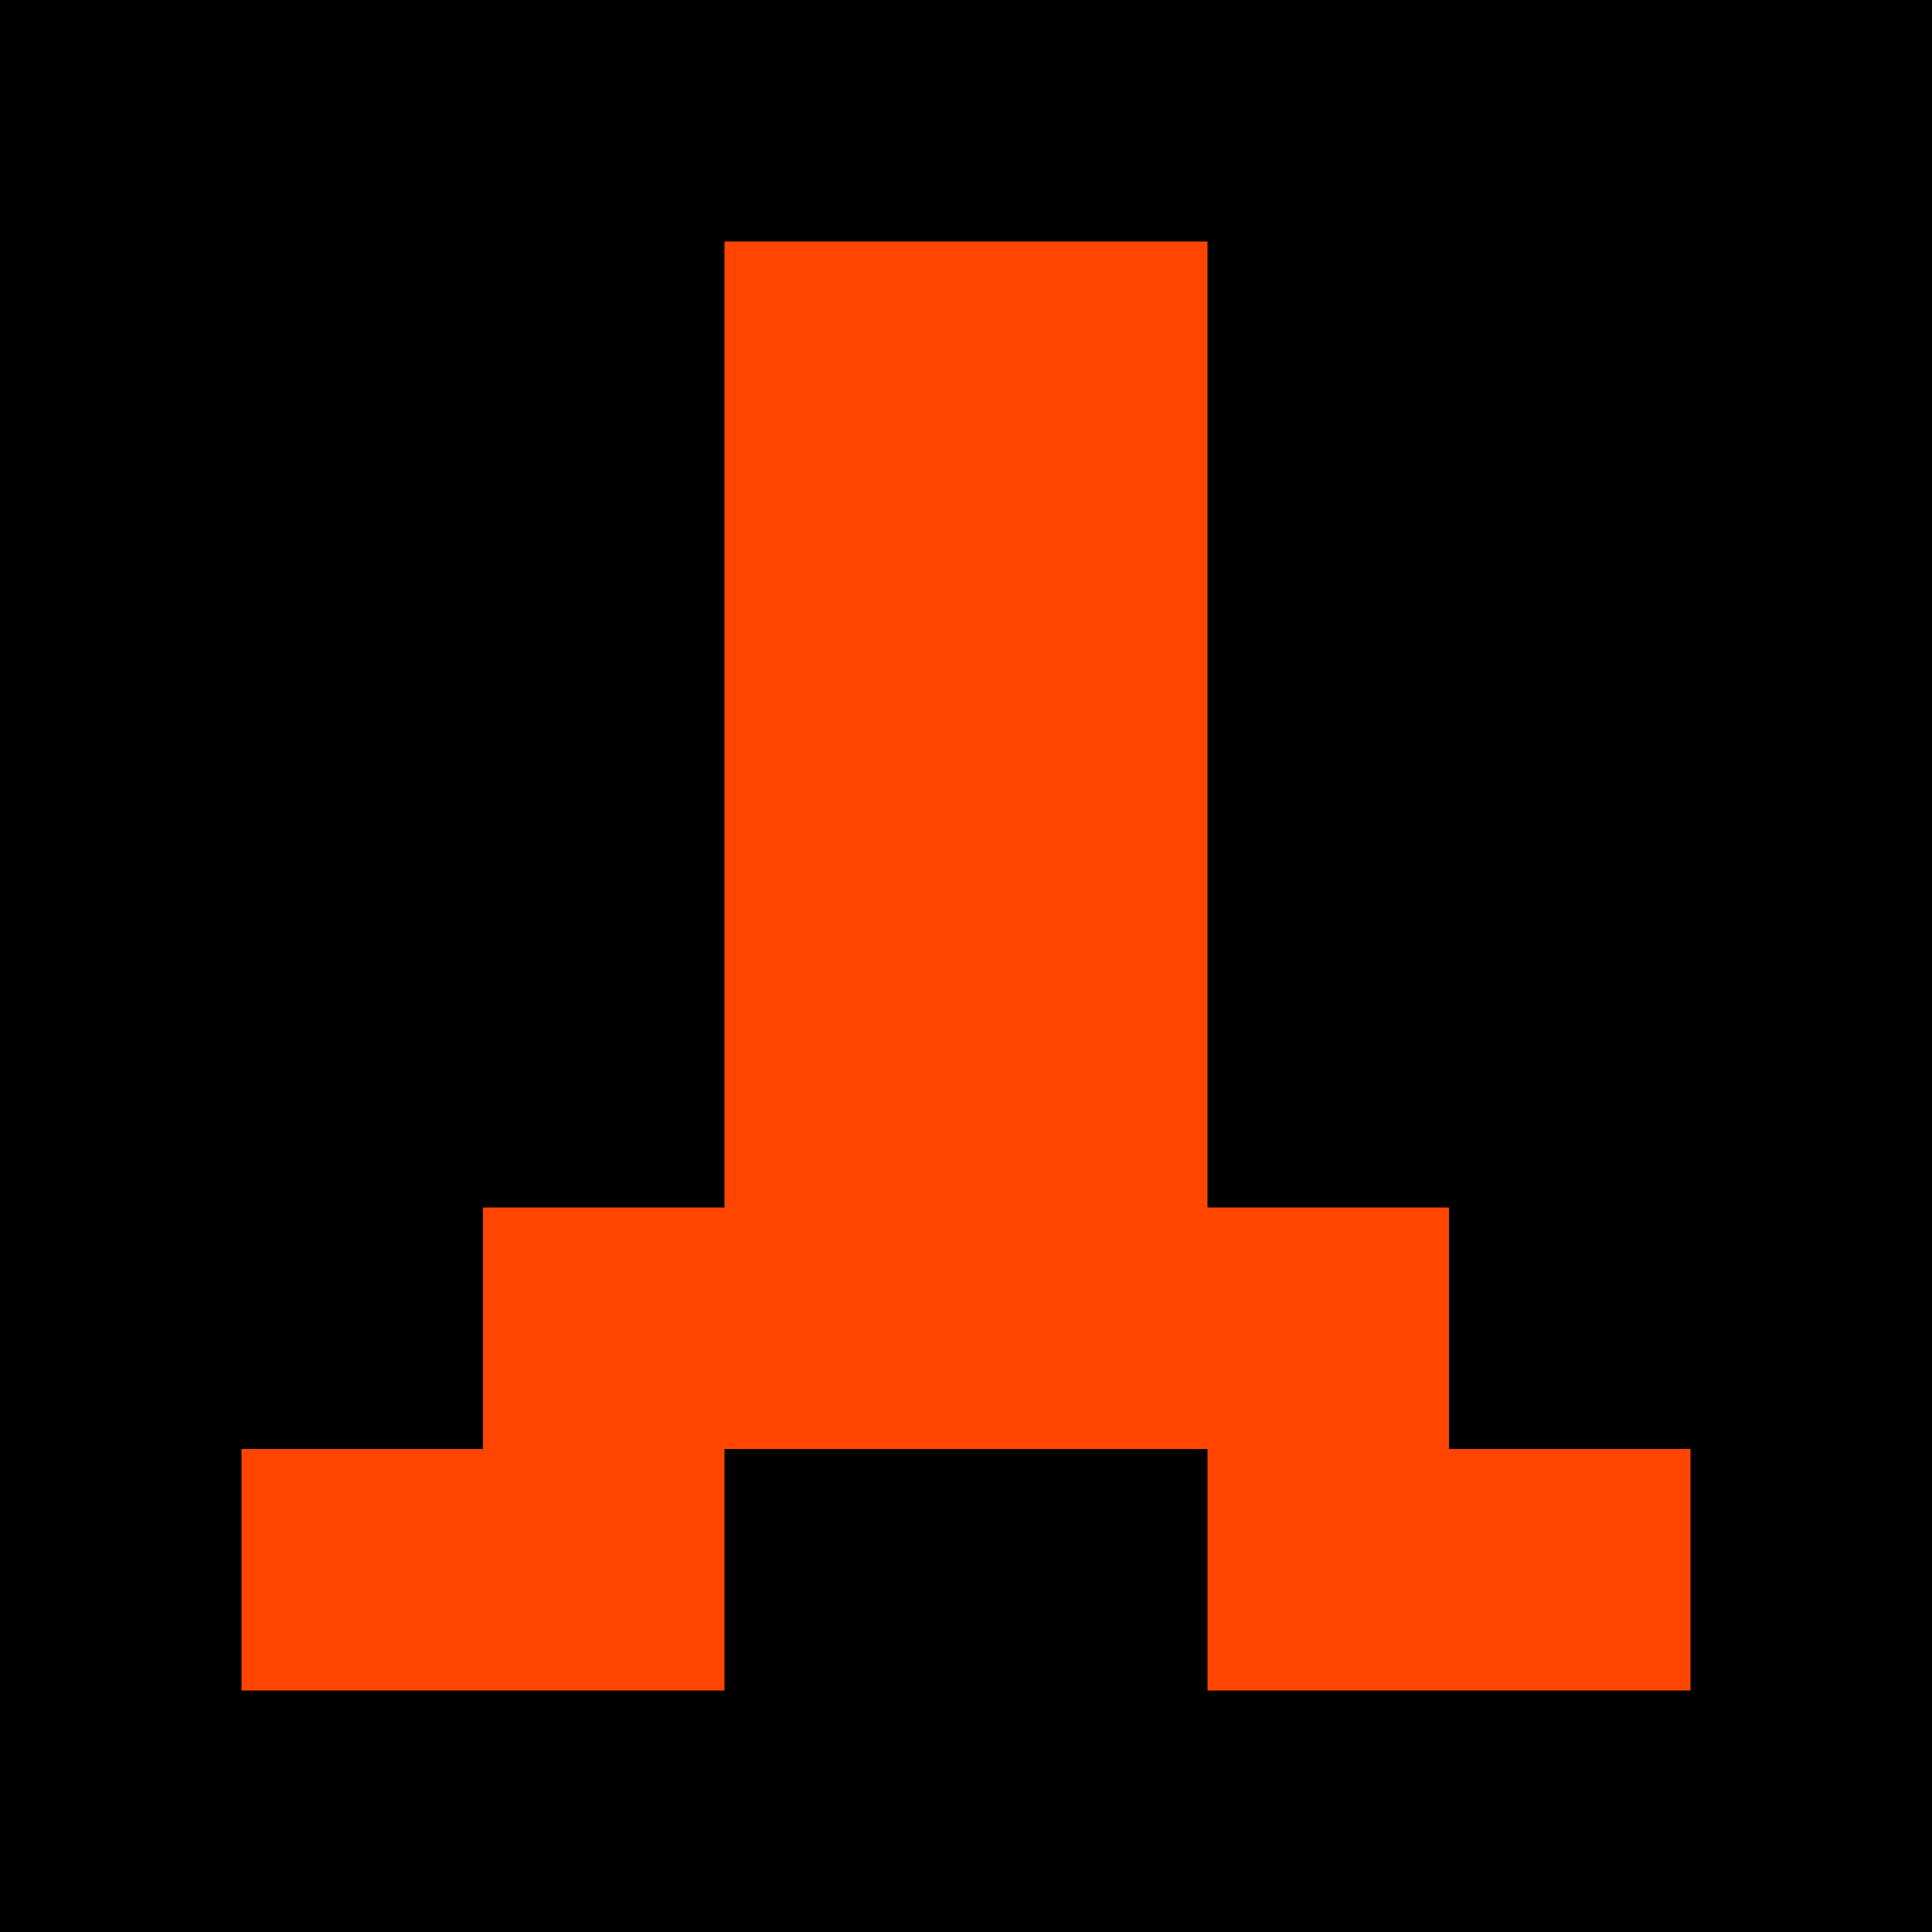
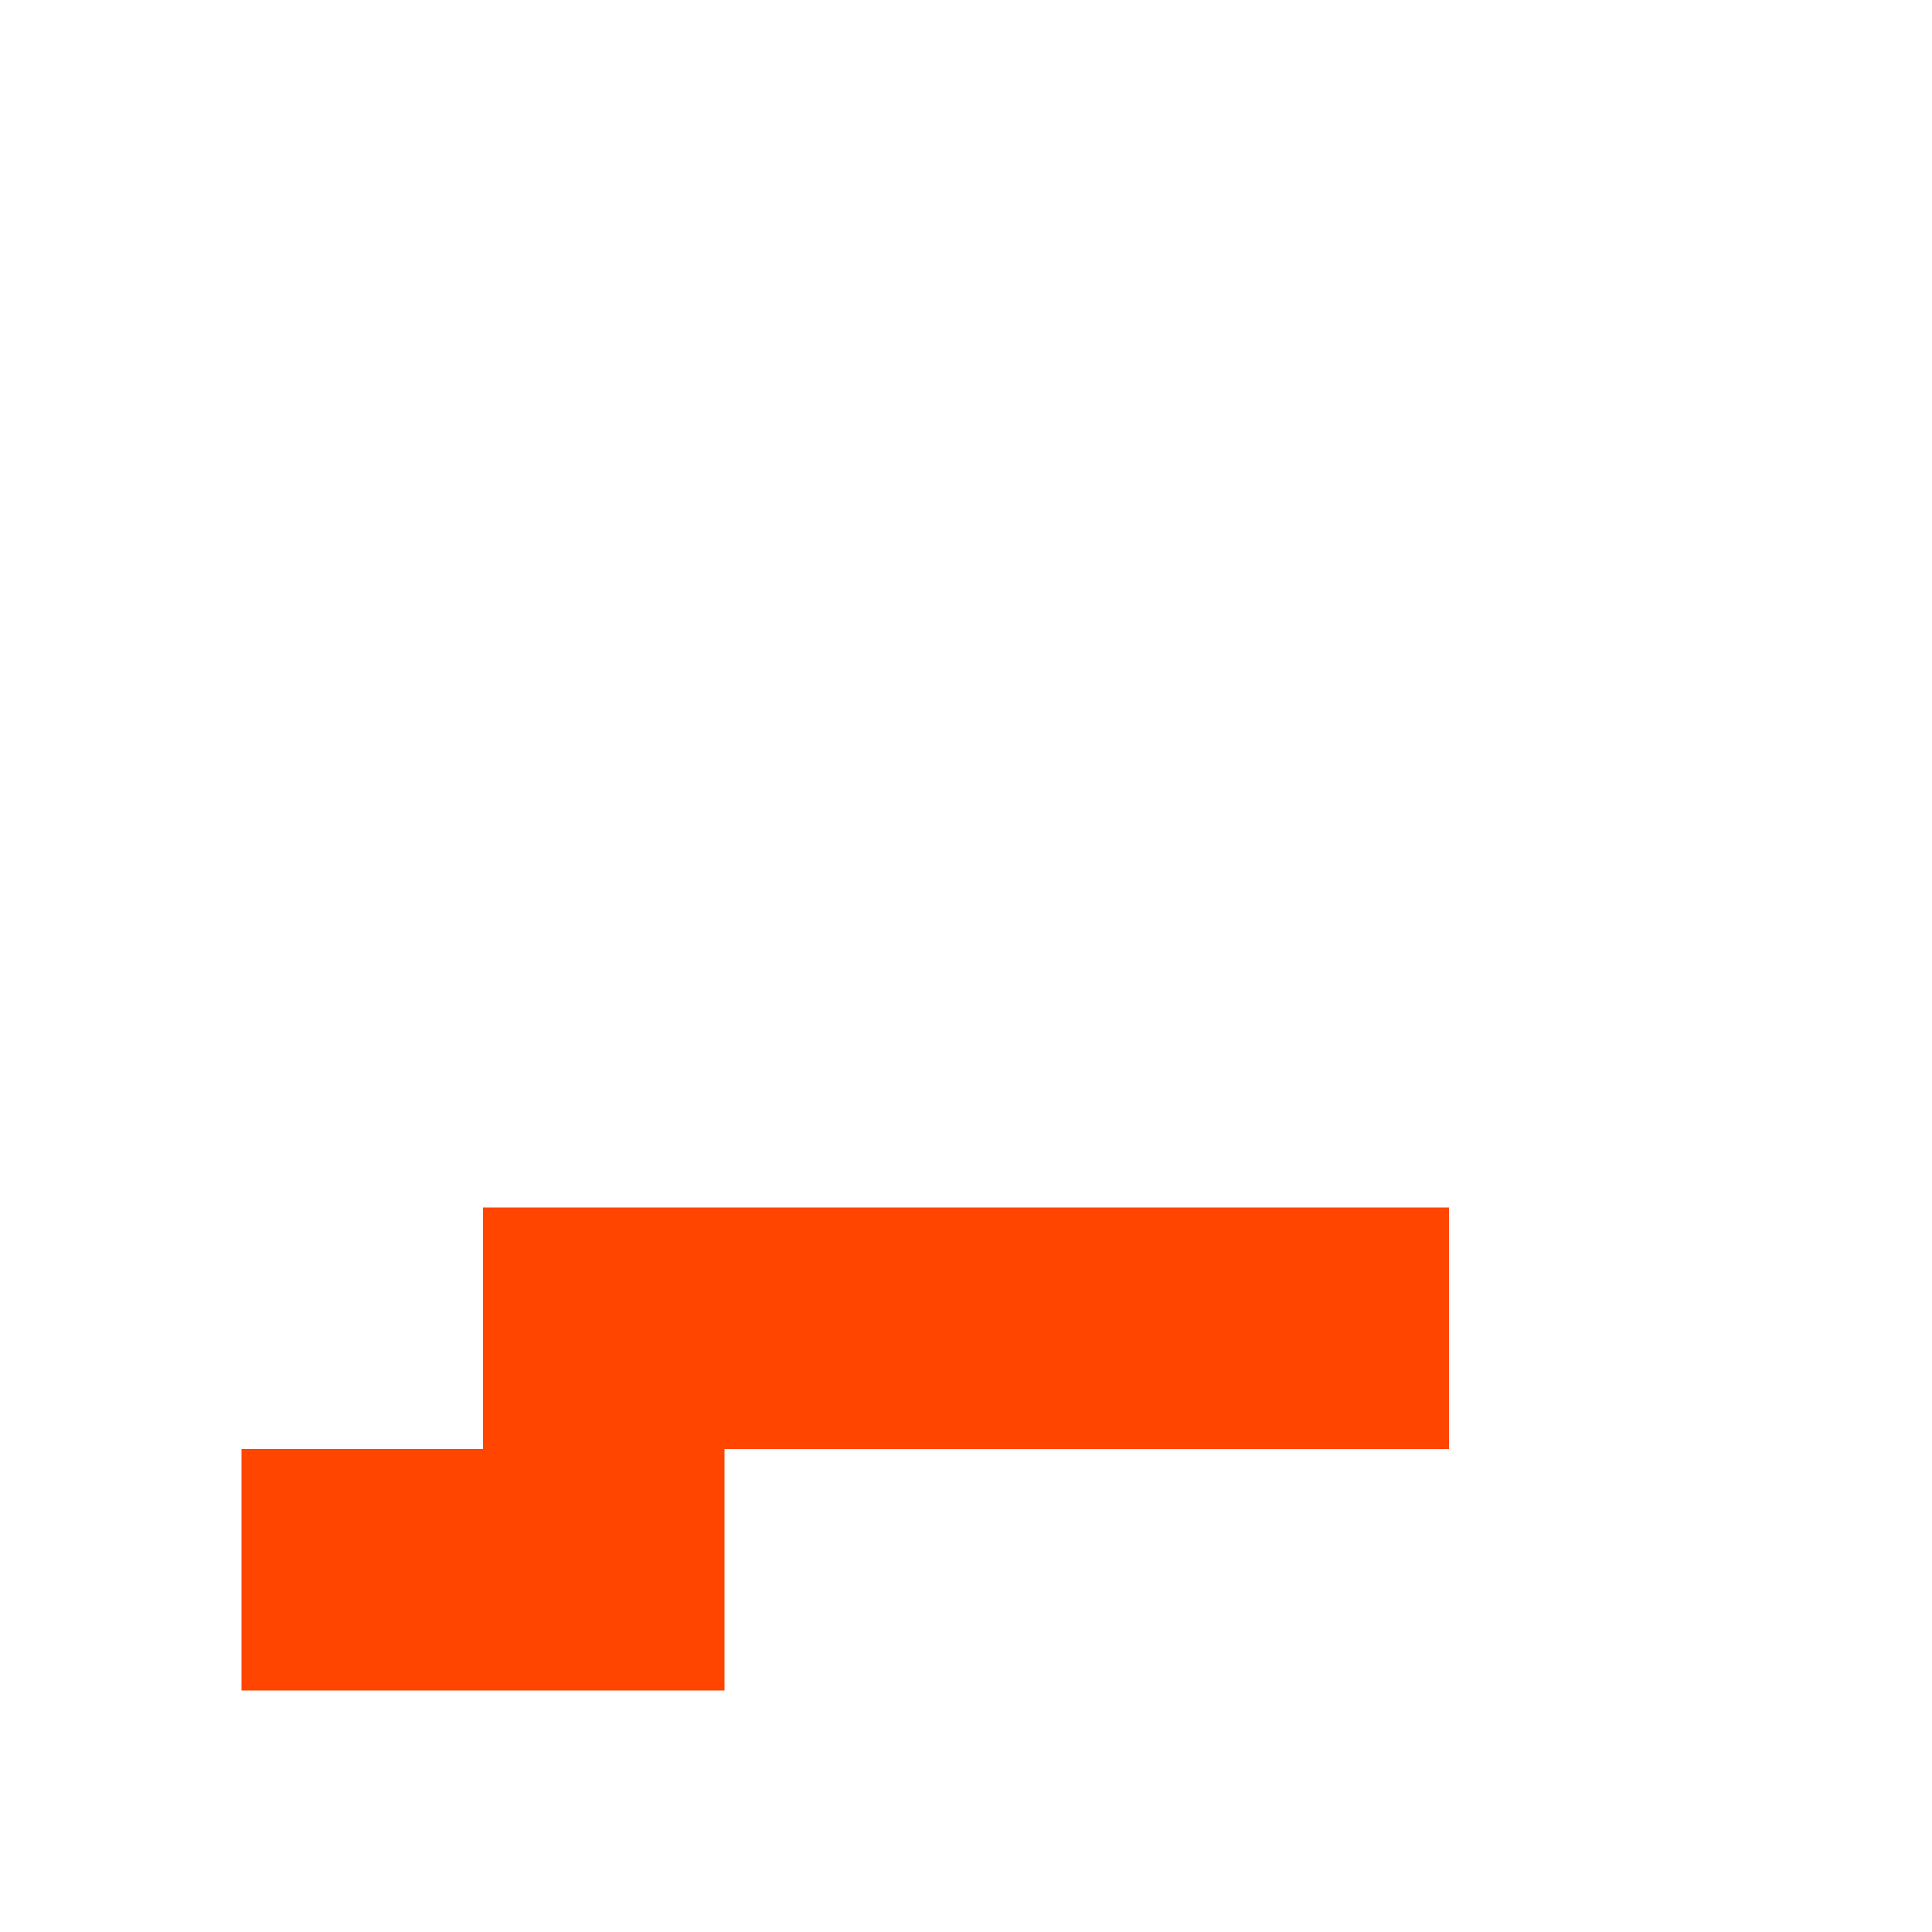
<svg xmlns="http://www.w3.org/2000/svg" viewBox="0 0 16 16">
-   <rect width="16" height="16" fill="#000000" />
-   <rect x="6" y="2" width="4" height="10" fill="#FF4500" />
  <rect x="4" y="10" width="8" height="2" fill="#FF4500" />
  <rect x="2" y="12" width="4" height="2" fill="#FF4500" />
-   <rect x="10" y="12" width="4" height="2" fill="#FF4500" />
</svg>